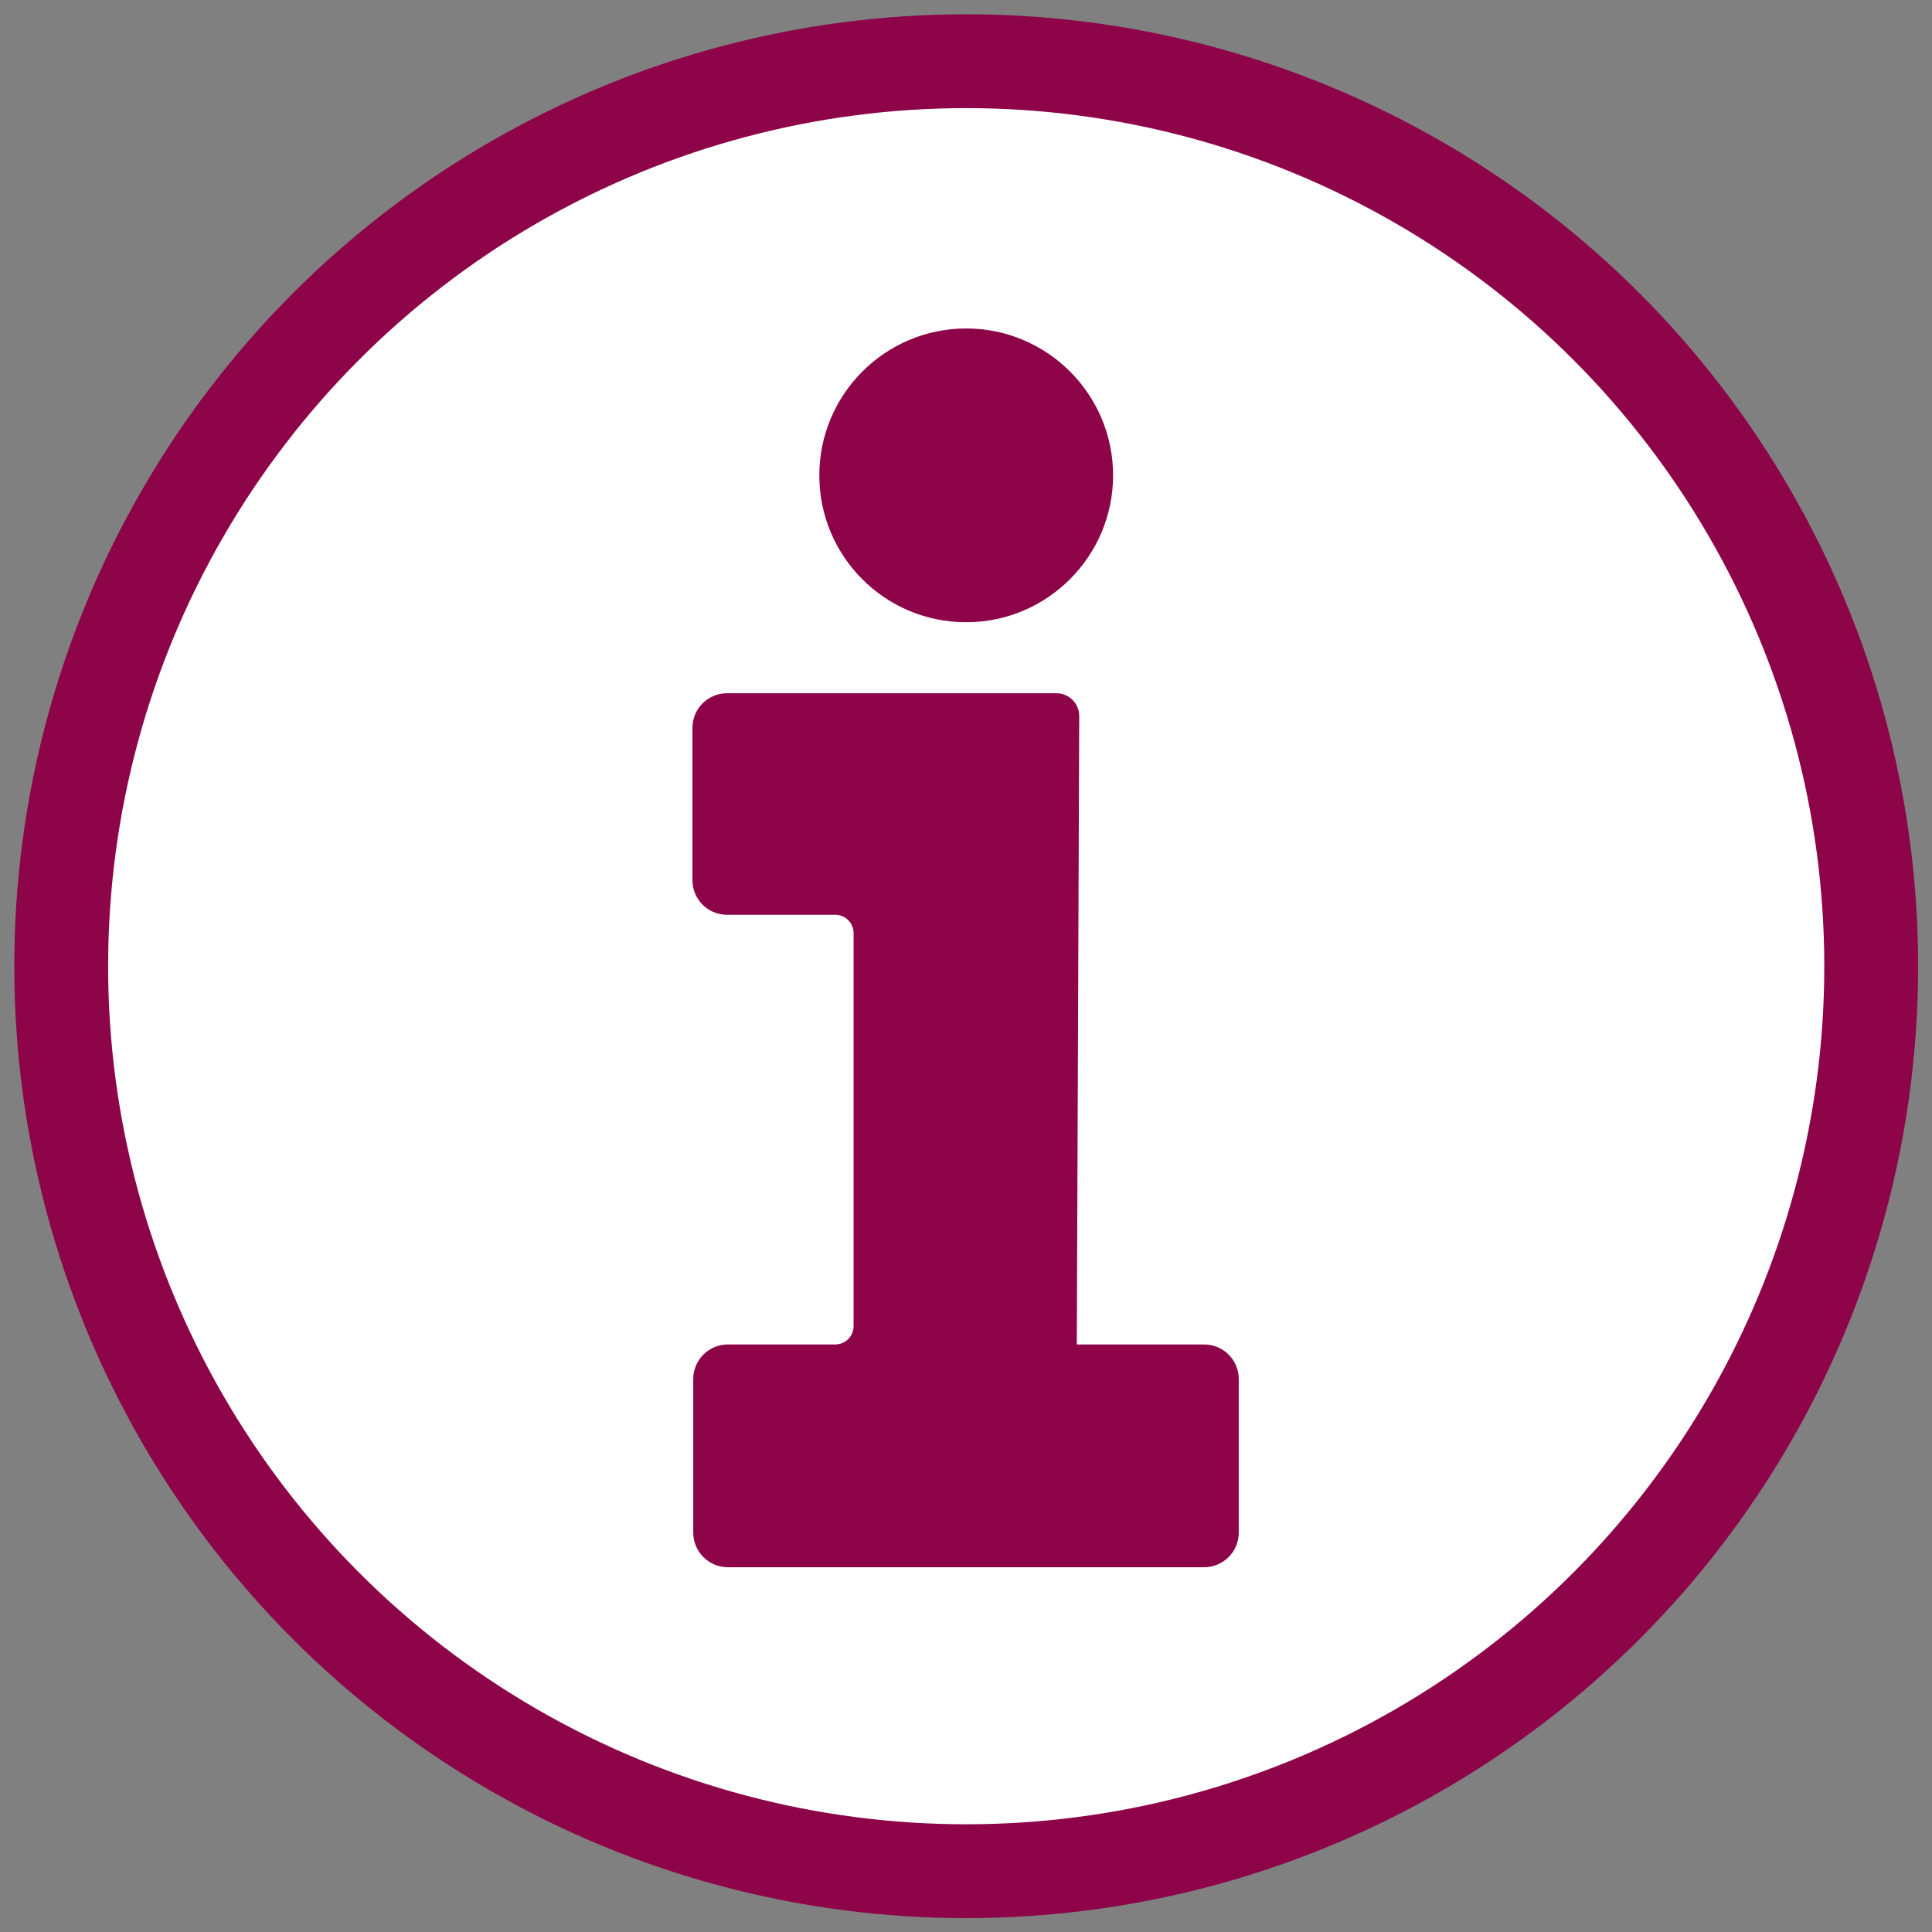
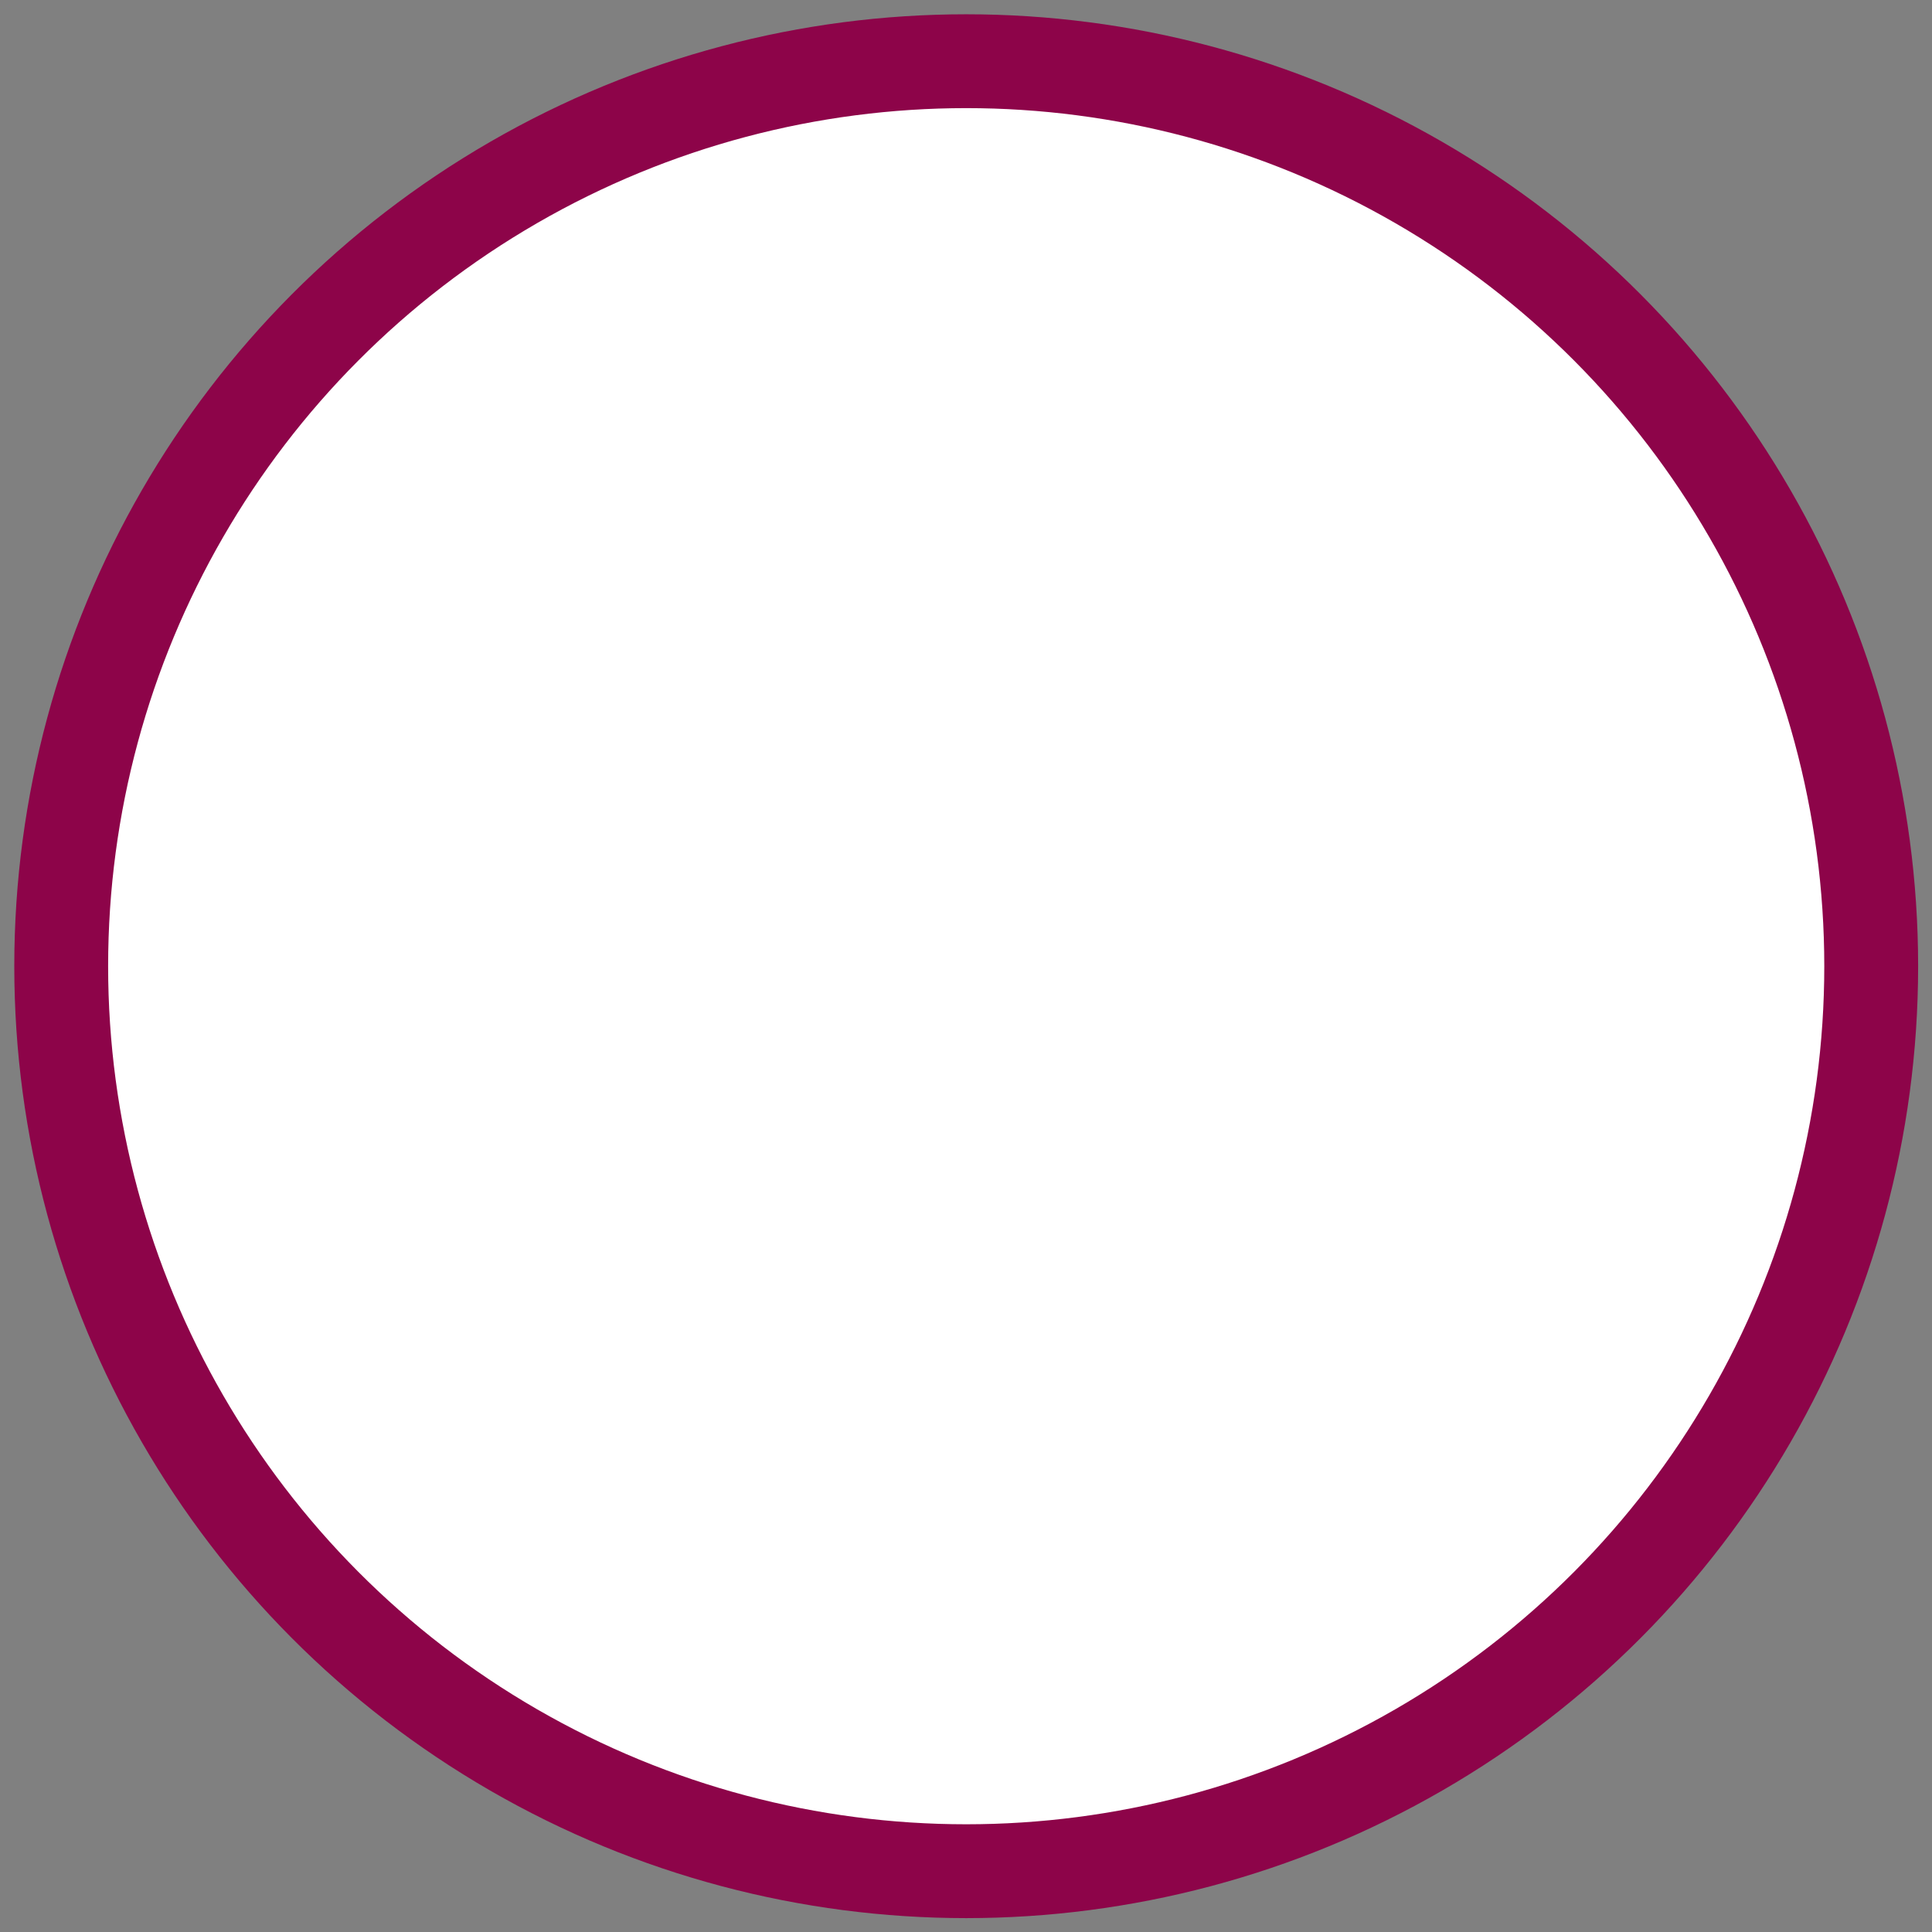
<svg xmlns="http://www.w3.org/2000/svg" version="1.1" id="Ebene_2_00000025433429818927022600000006734001721848711340_" x="0px" y="0px" viewBox="0 0 473.5 473.5" style="enable-background:new 0 0 473.5 473.5;" xml:space="preserve">
  <rect x="0" y="0" width="473.5" height="473.5" fill="#808080" stroke="none" />
  <g id="a">
    <circle style="fill:#FFFFFF;stroke:#8D0449;stroke-width:23;stroke-miterlimit:10;" cx="236.8" cy="236.8" r="221.8" />
-     <path style="fill:#8D0449;stroke:#8D0449;stroke-width:2;stroke-miterlimit:10;" d="M236.8,151.5c19.3,0,35-15.7,35-35   s-15.7-35-35-35s-35,15.7-35,35S217.4,151.5,236.8,151.5L236.8,151.5z" />
-     <path style="fill:#8D0449;stroke:#8D0449;stroke-width:4;stroke-miterlimit:10;" d="M261.9,331.3l0.6-155.8c0-2-1.6-3.6-3.6-3.6   h-80.7c-3.6,0-6.5,2.9-6.5,6.5v37.3c0,3.6,2.9,6.5,6.5,6.5h26.5c3.6,0,6.5,2.9,6.5,6.5V325c0,3.6-2.9,6.5-6.5,6.5h-26.3   c-3.6,0-6.5,2.9-6.5,6.5v37.6c0,3.6,2.9,6.5,6.5,6.5h116.7c3.6,0,6.5-2.9,6.5-6.5V338c0-3.6-2.9-6.5-6.5-6.5h-33.2V331.3   L261.9,331.3z" />
  </g>
</svg>